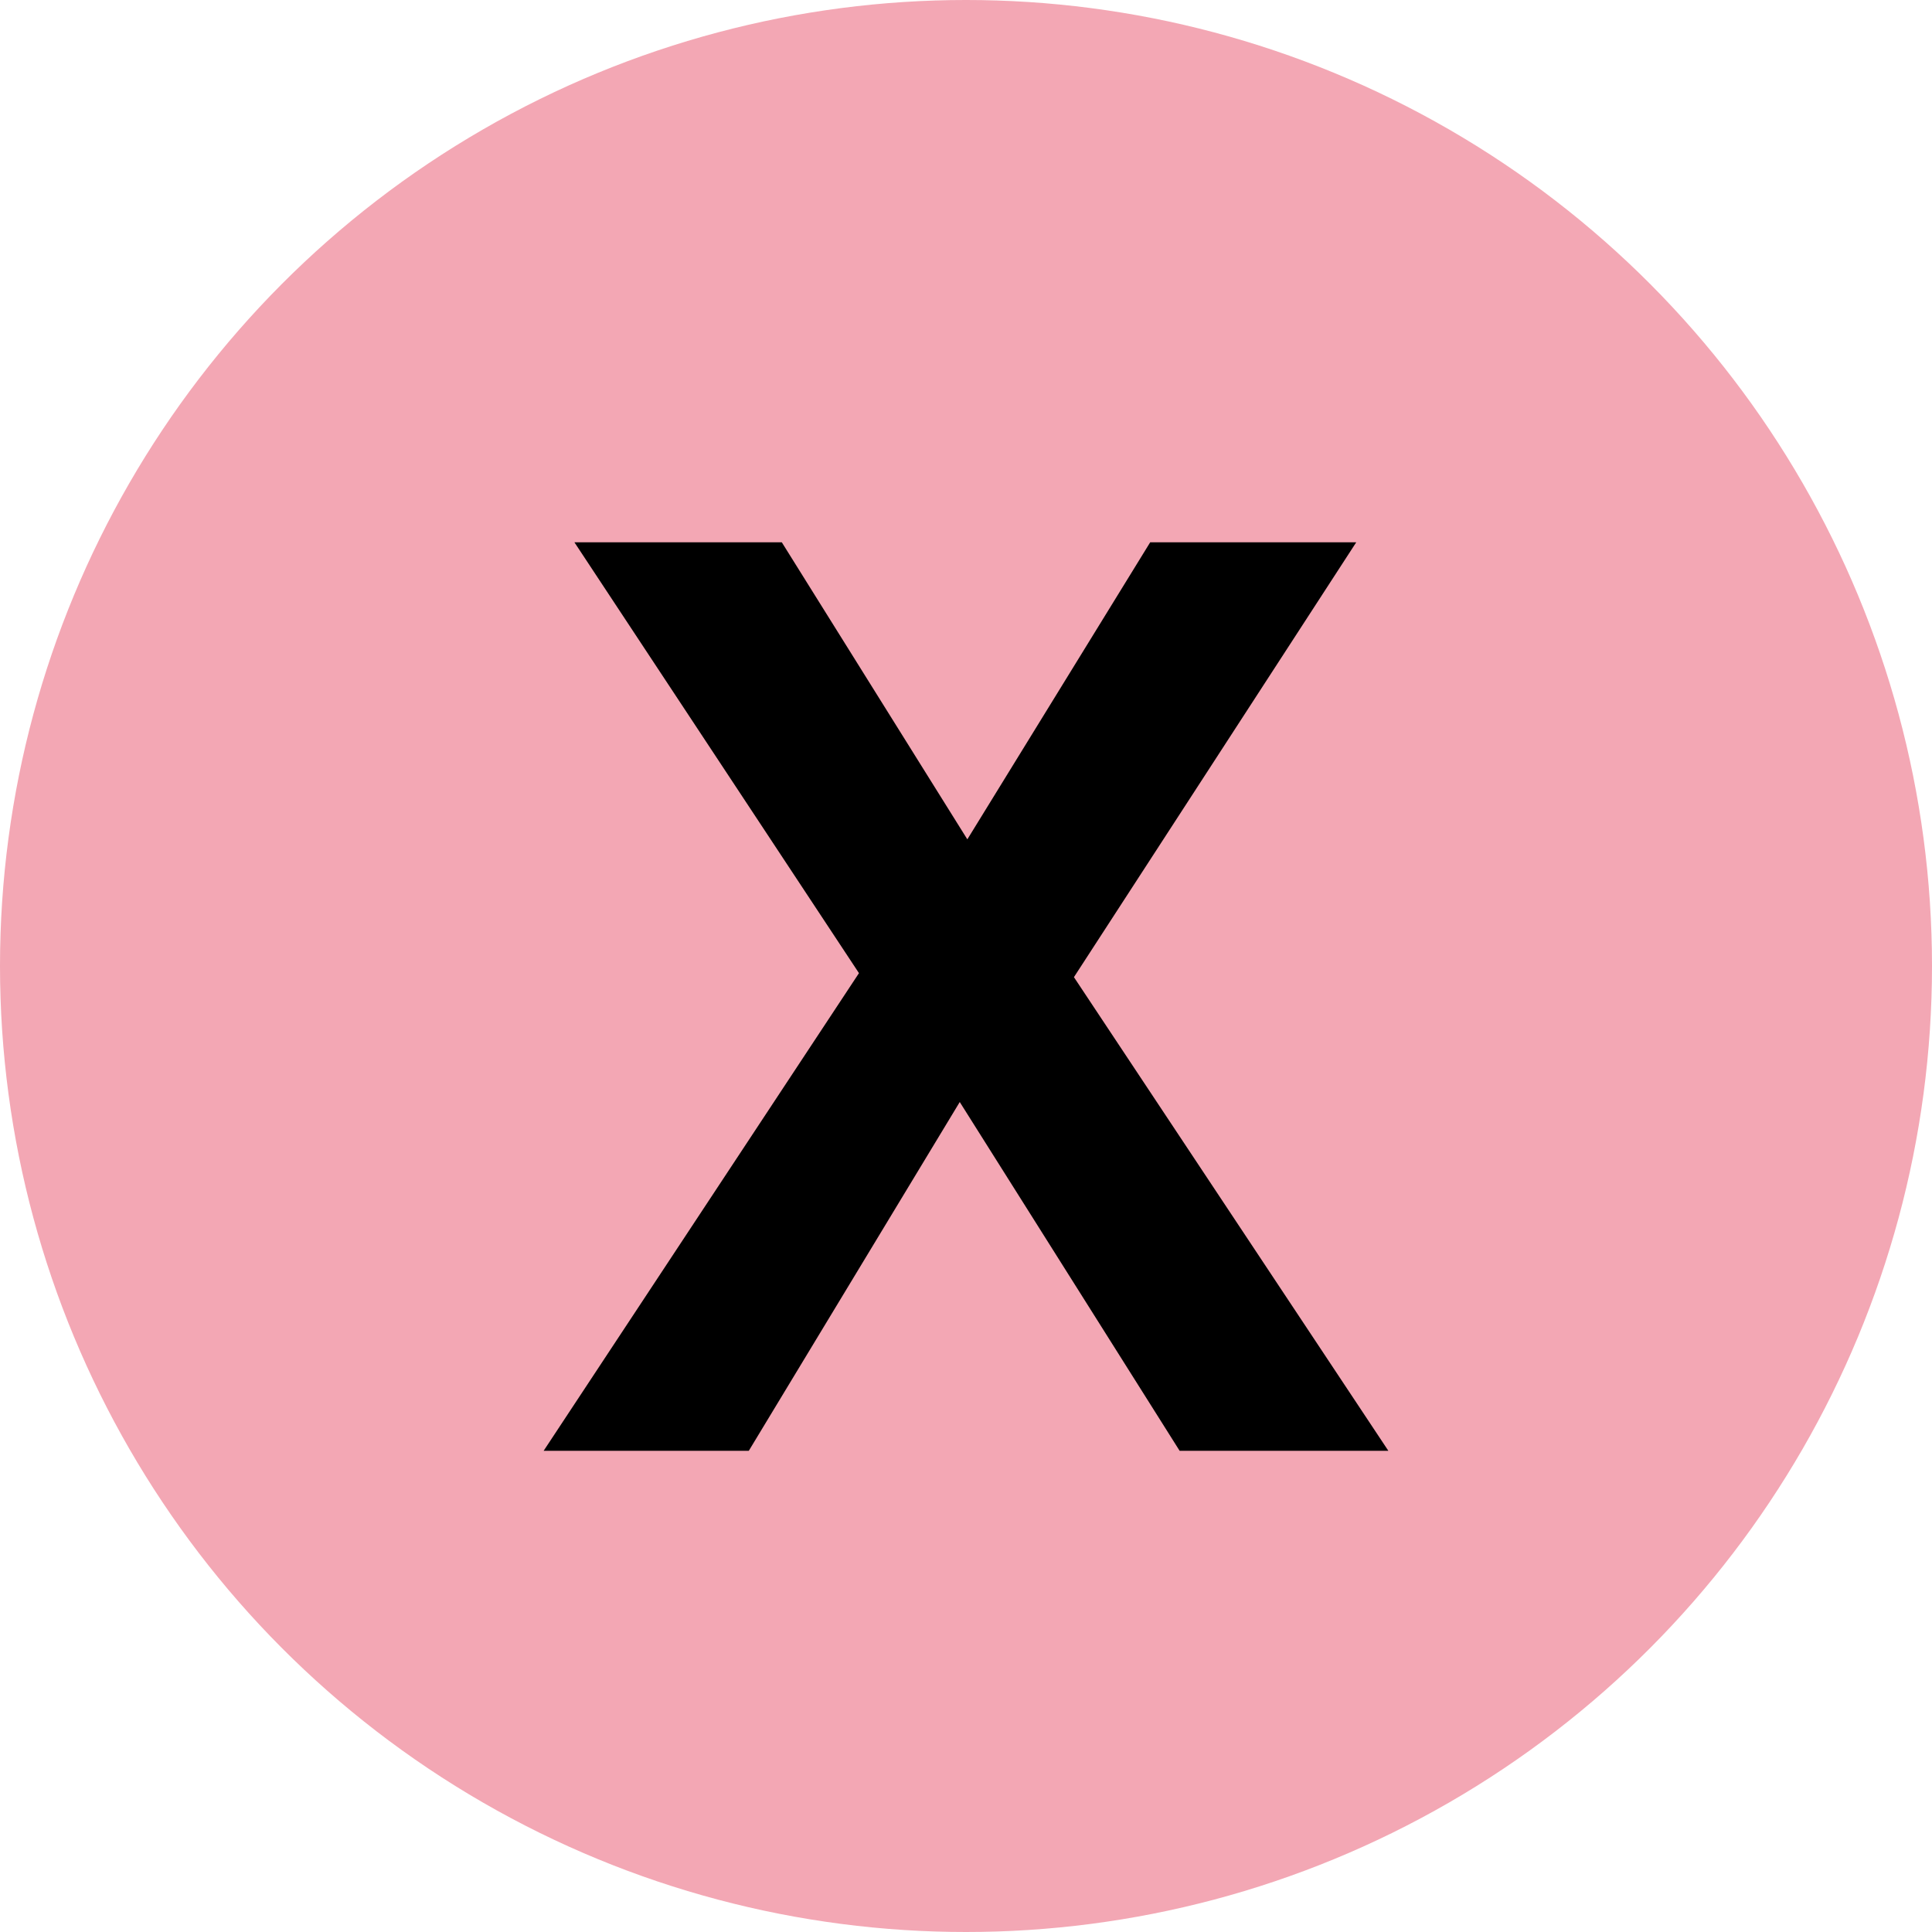
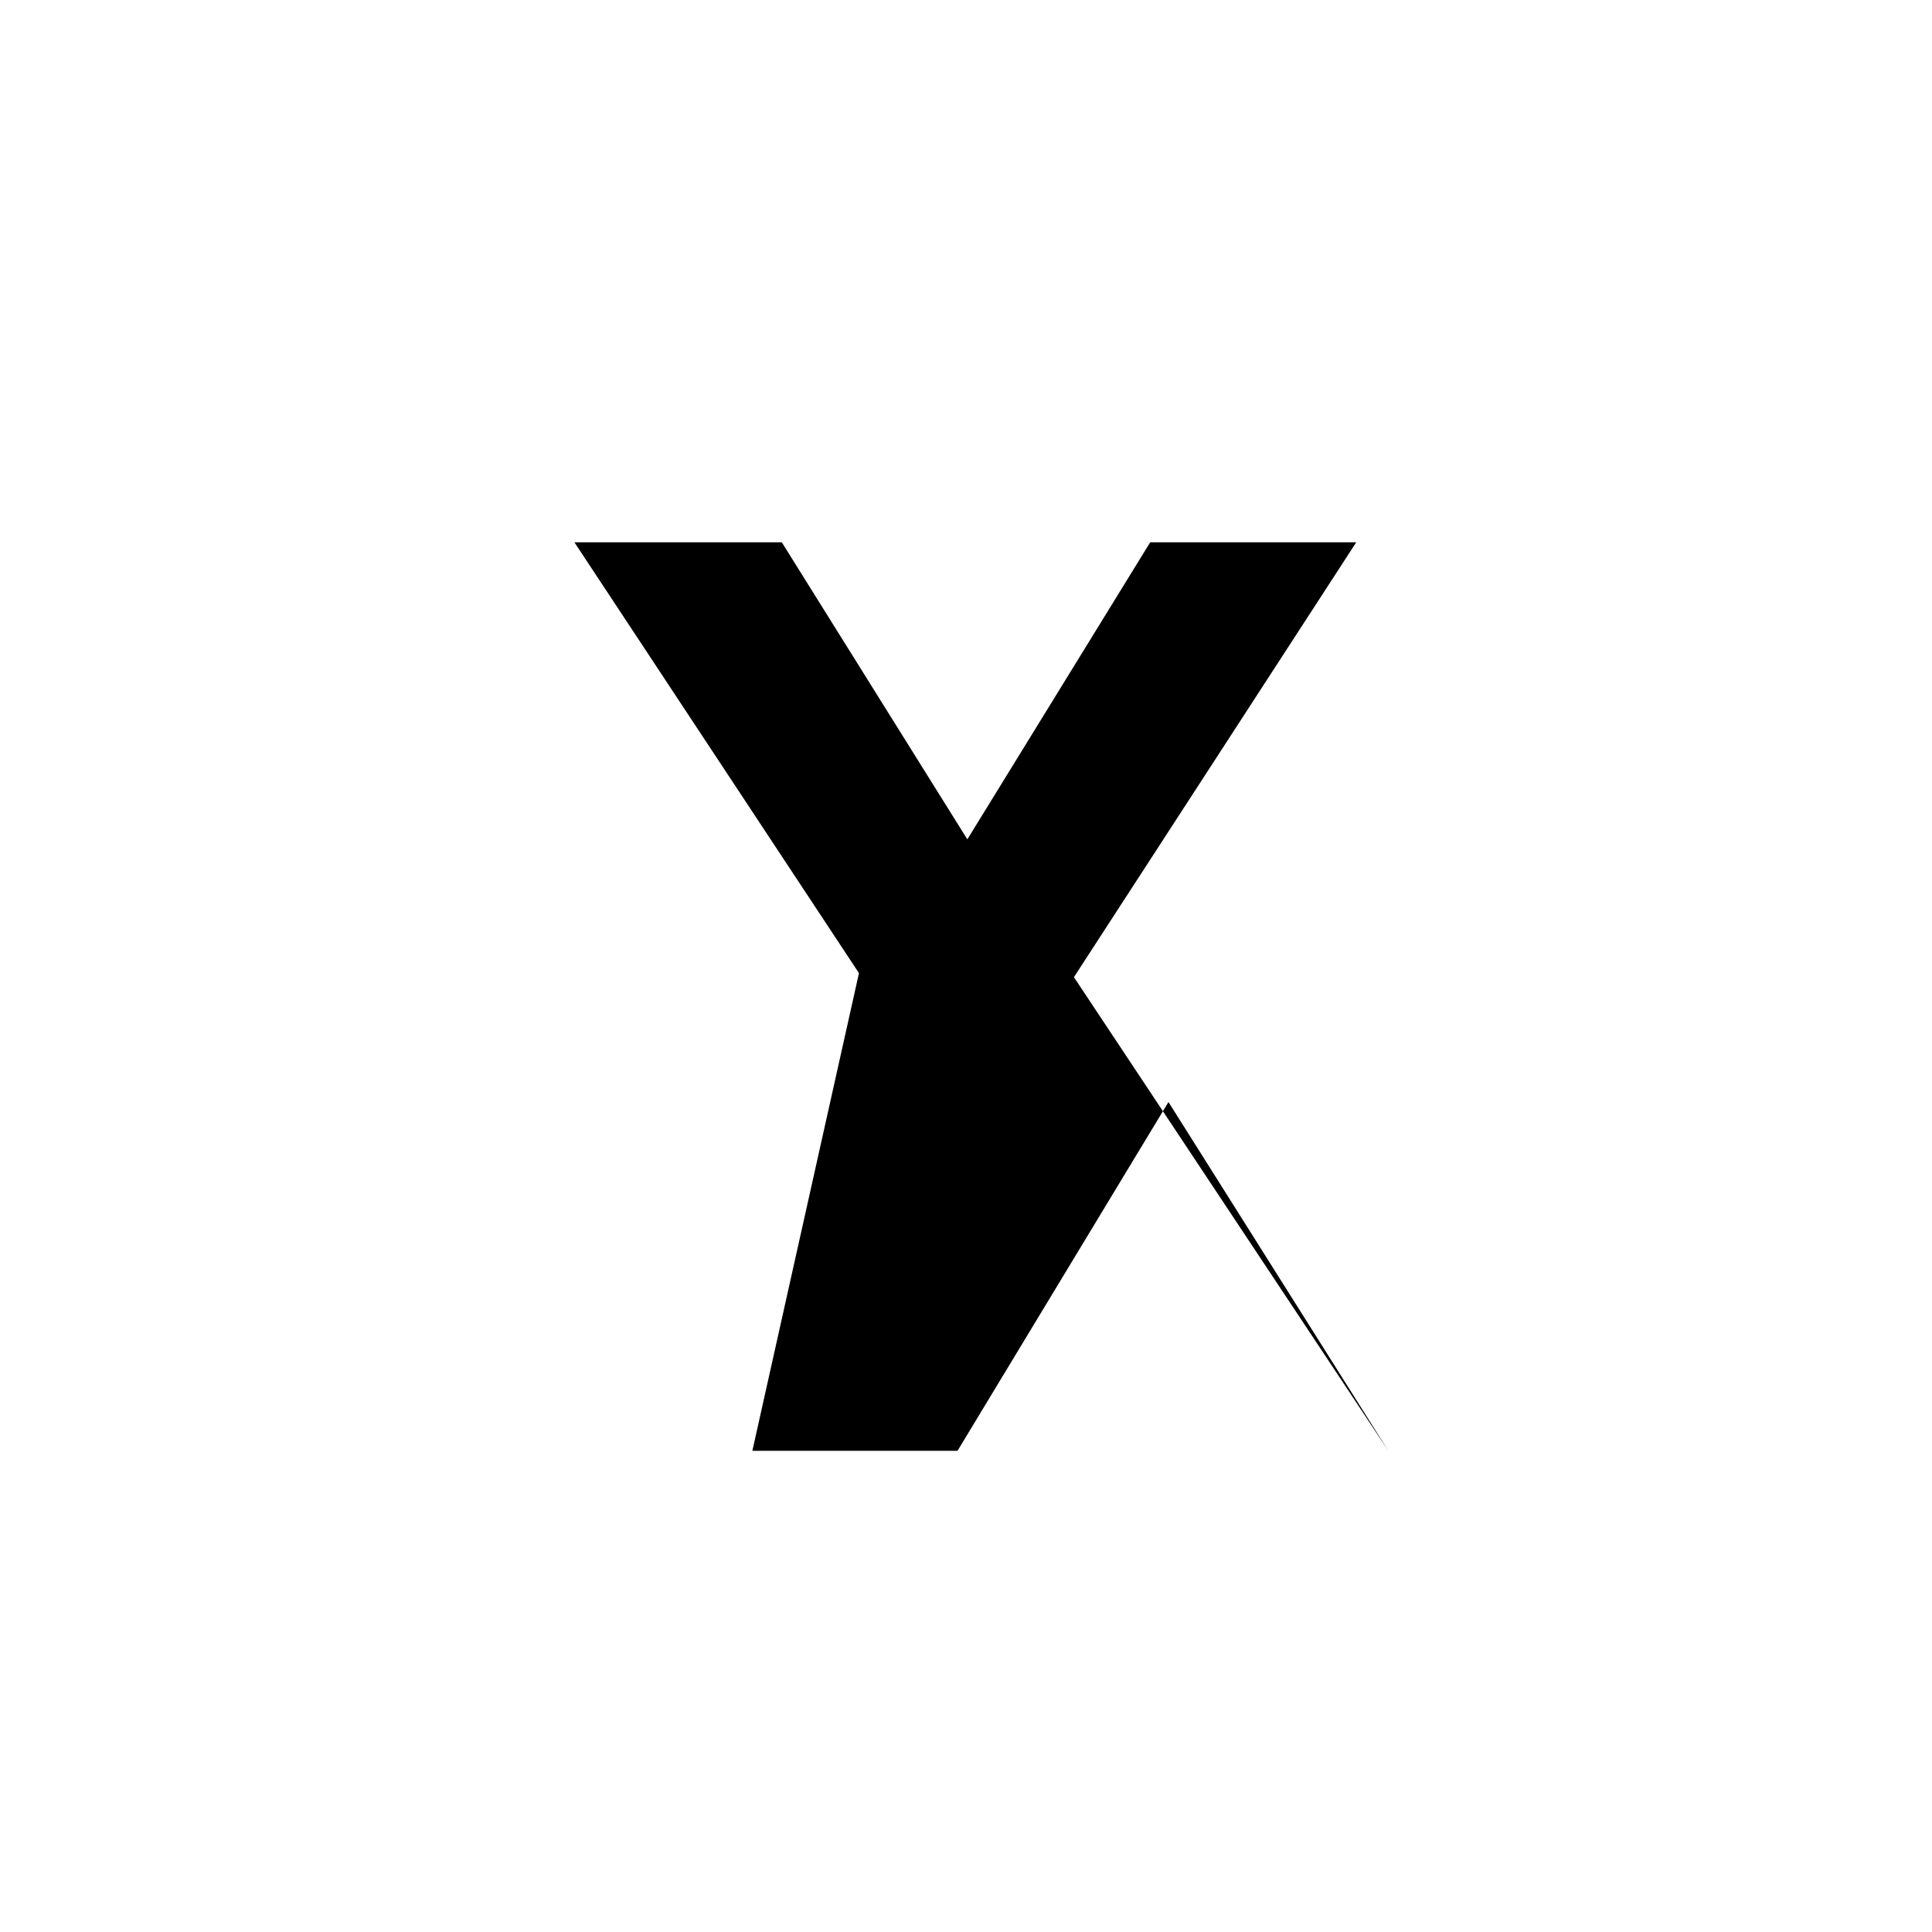
<svg xmlns="http://www.w3.org/2000/svg" viewBox="0 0 43.32 43.32">
  <defs>
    <style>.cls-1{fill:#f3a7b4;}</style>
  </defs>
  <g id="Layer_2" data-name="Layer 2">
    <g id="Layer_1-2" data-name="Layer 1">
-       <circle class="cls-1" cx="21.66" cy="21.66" r="21.66" />
-       <path d="M19.26,21.82l-6.38-9.66h4.65l4.16,6.66,4.1-6.66h4.62l-6.33,9.75,7.05,10.62H26.45l-4.93-7.82-4.73,7.82h-4.6Z" />
+       <path d="M19.26,21.82l-6.38-9.66h4.65l4.16,6.66,4.1-6.66h4.62l-6.33,9.75,7.05,10.62l-4.93-7.82-4.73,7.82h-4.6Z" />
    </g>
  </g>
</svg>